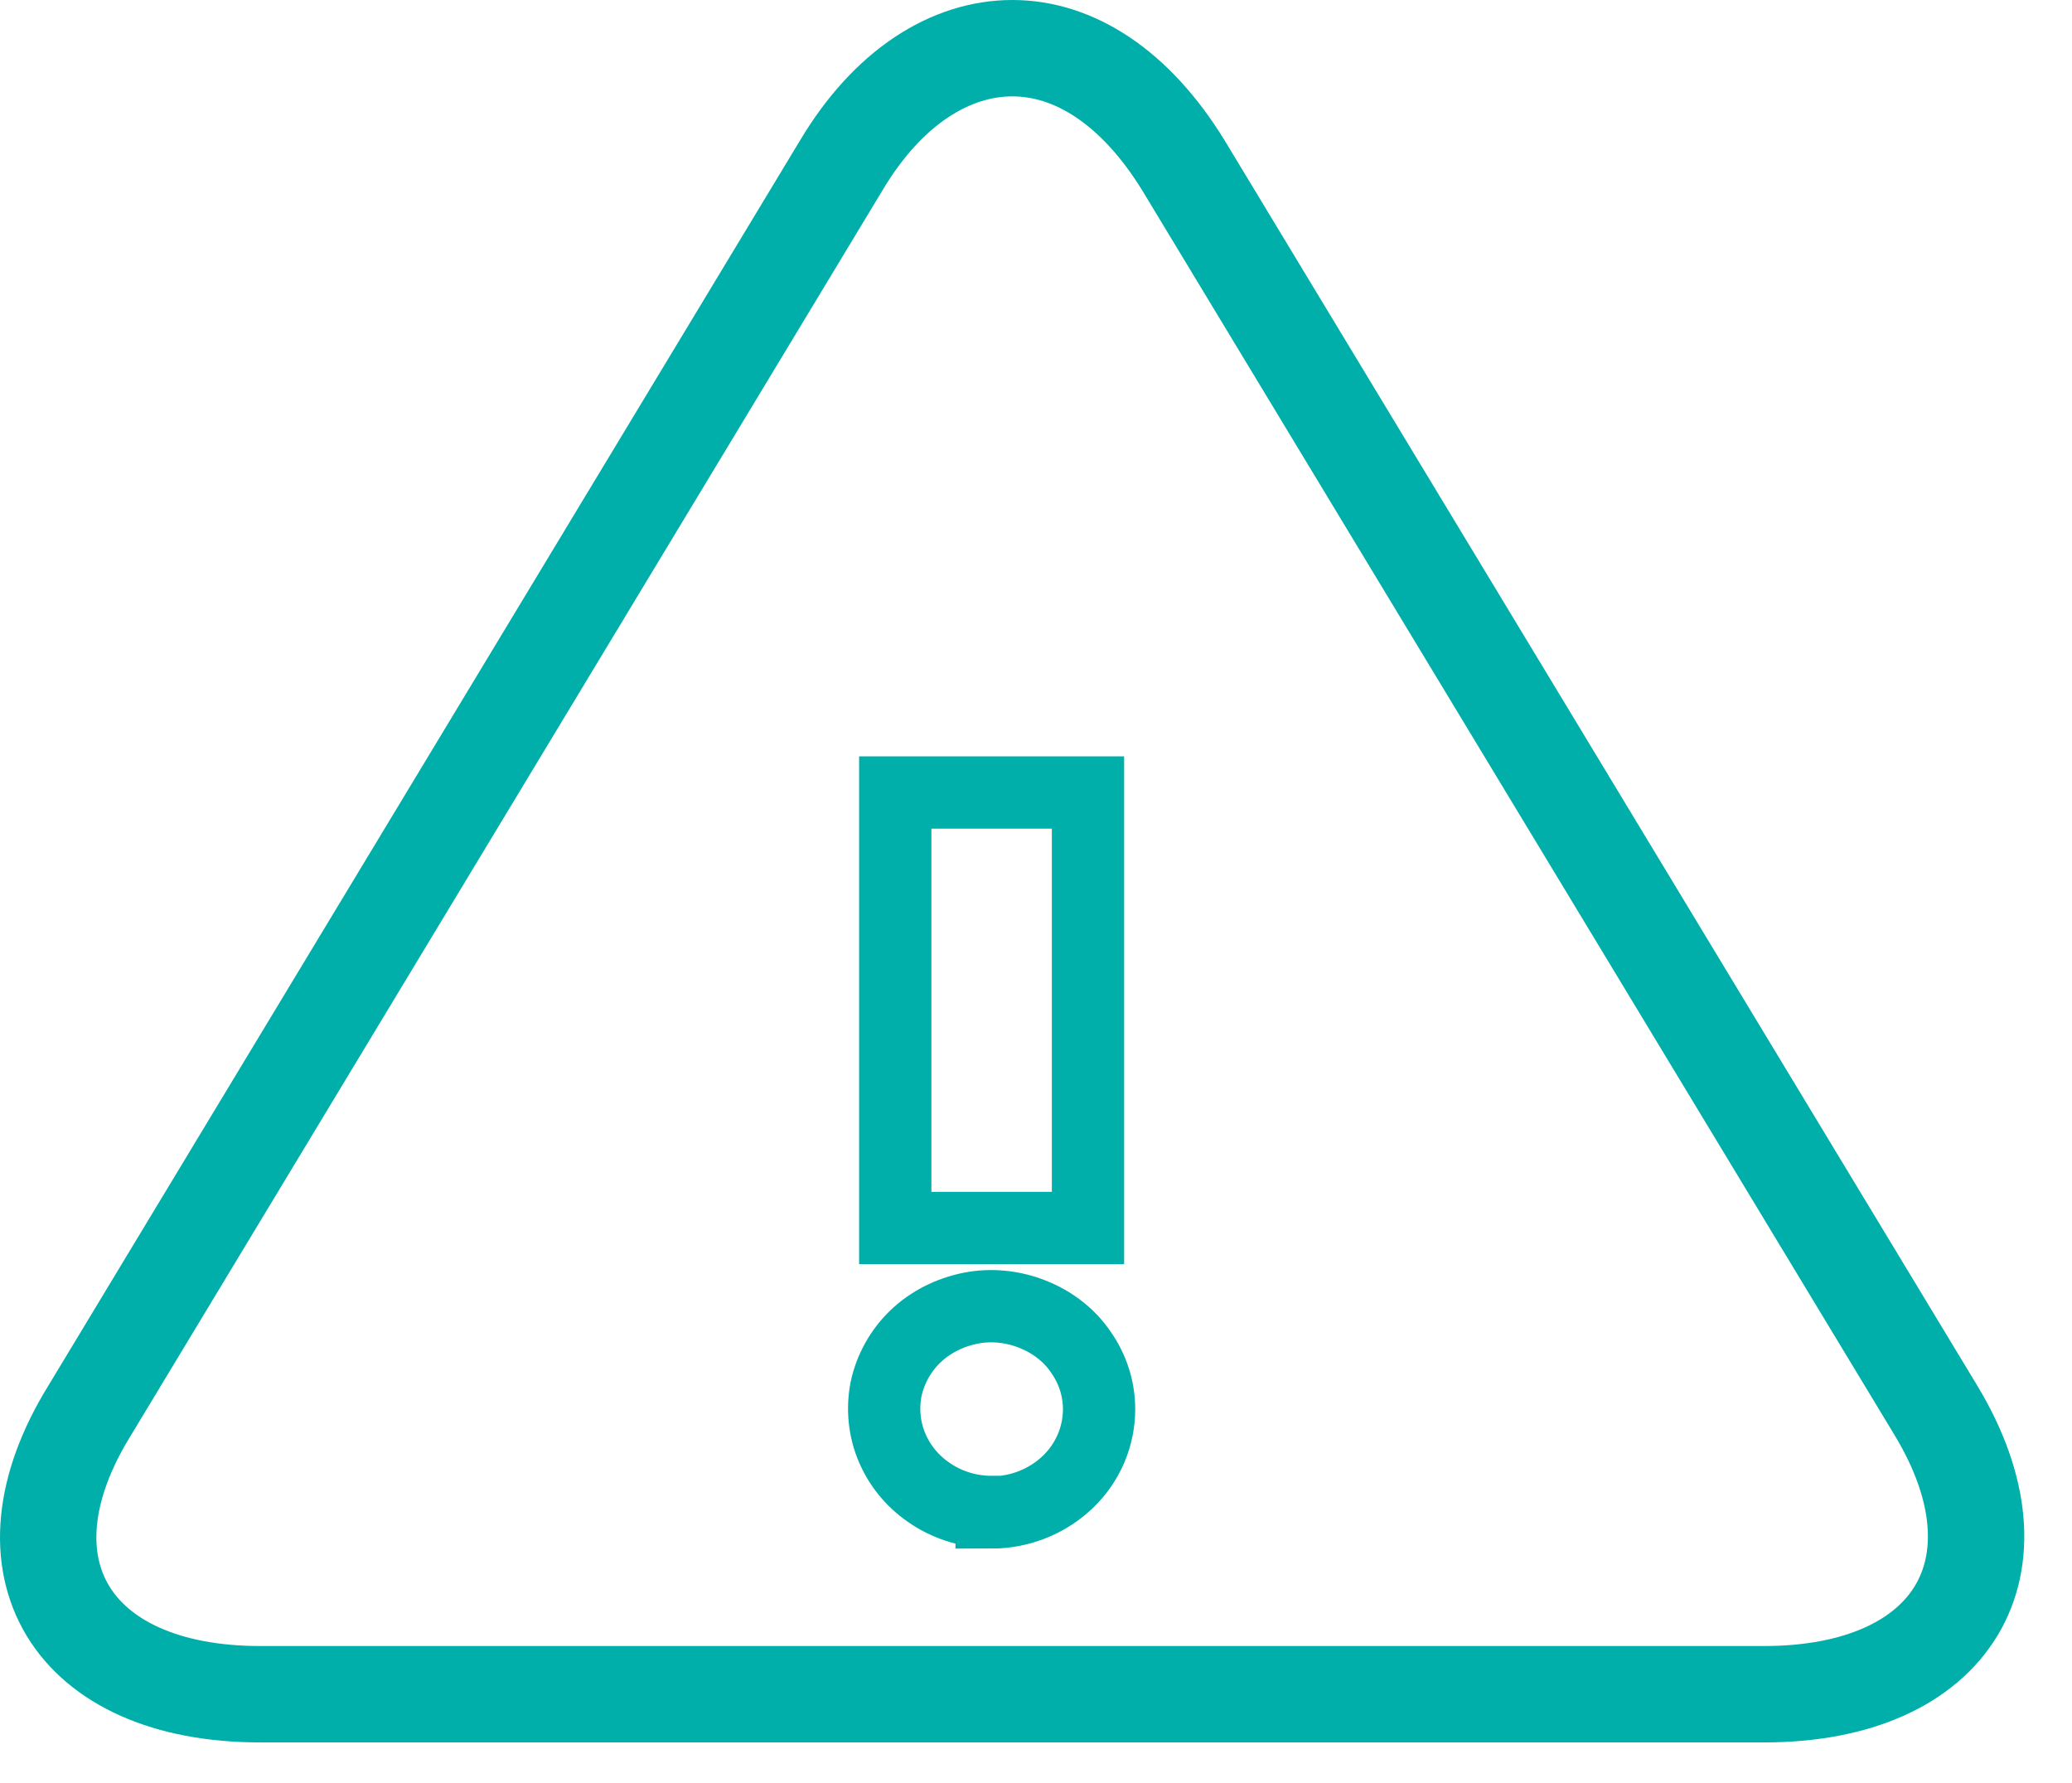
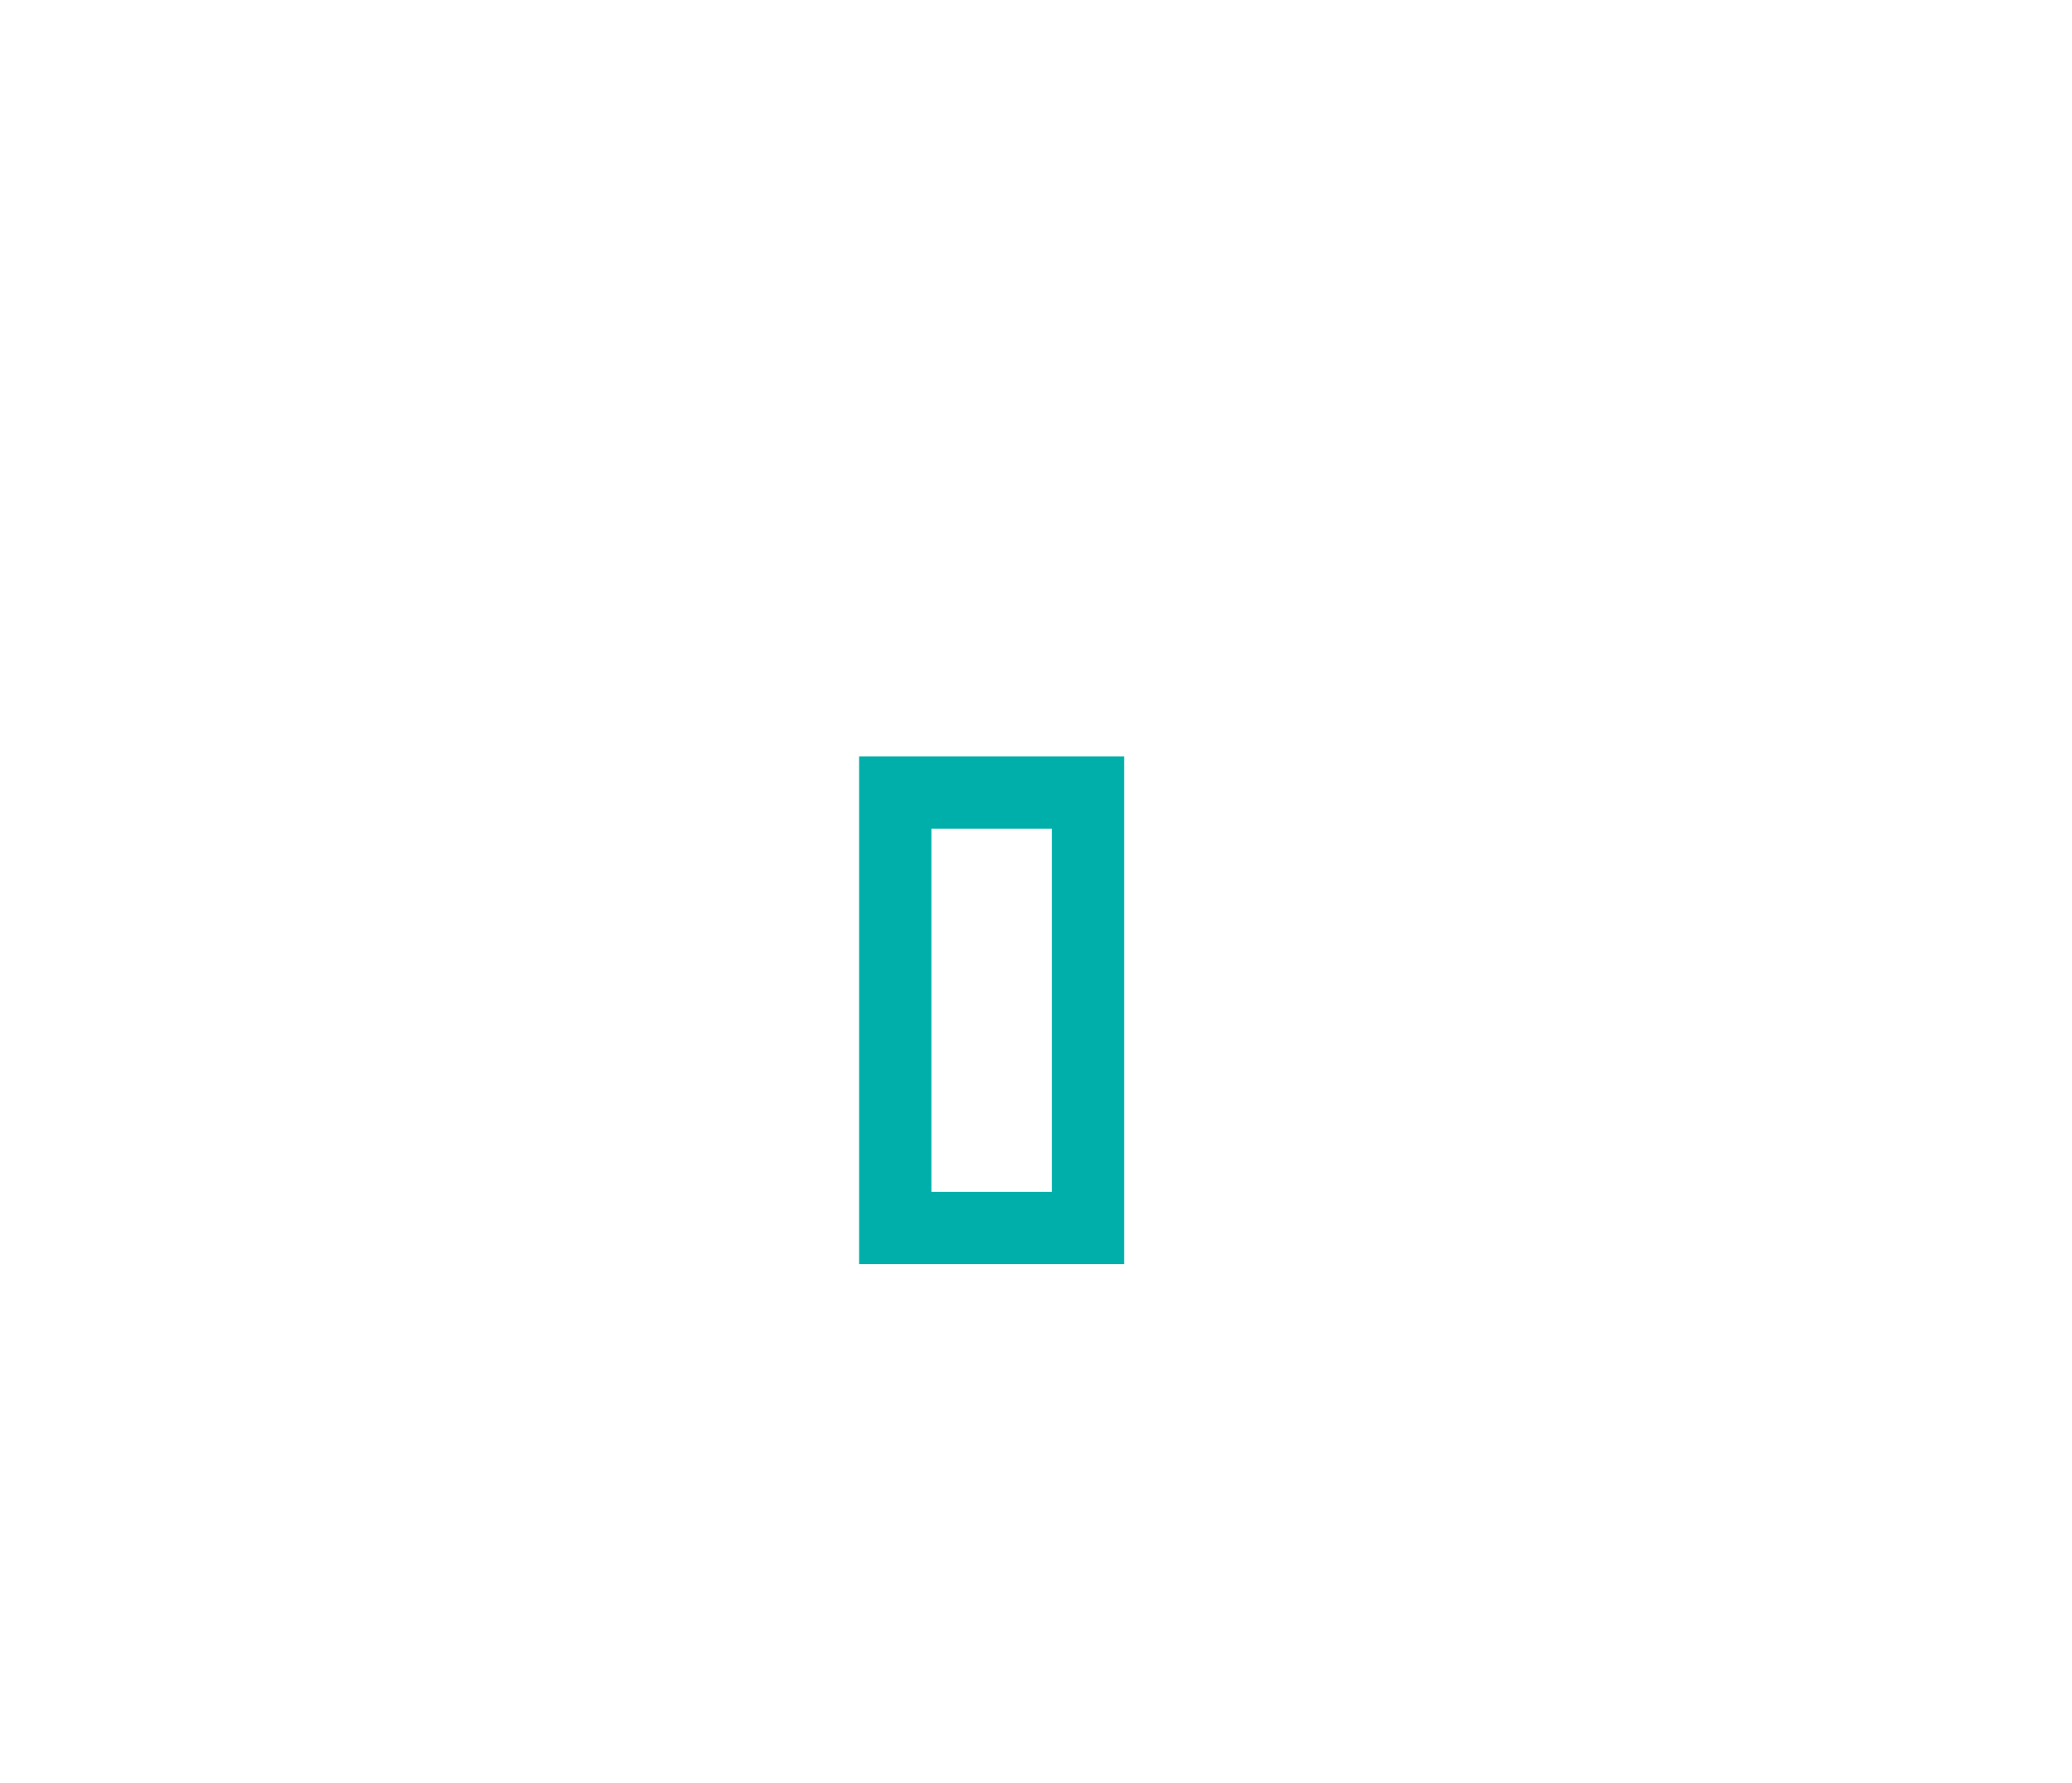
<svg xmlns="http://www.w3.org/2000/svg" width="43" height="37" viewBox="0 0 43 37" fill="none">
-   <path d="M40.179 29.27L24.559 3.431C23.559 1.804 22.289 1 21.009 1C19.729 1 18.429 1.804 17.459 3.431L1.859 29.27C-0.141 32.504 1.479 35.155 5.399 35.155H36.609C40.529 35.155 42.129 32.504 40.179 29.27Z" stroke="#00AFAA" stroke-width="2" stroke-miterlimit="10" />
-   <path d="M20.579 31.373C20.139 31.373 19.709 31.249 19.339 31.01C18.969 30.771 18.689 30.445 18.519 30.053C18.349 29.661 18.309 29.231 18.389 28.82C18.479 28.408 18.689 28.026 18.999 27.729C19.309 27.433 19.709 27.232 20.139 27.146C20.569 27.06 21.019 27.107 21.429 27.27C21.839 27.433 22.189 27.7 22.429 28.054C22.679 28.408 22.809 28.82 22.809 29.24C22.809 29.805 22.579 30.35 22.159 30.752C21.739 31.153 21.169 31.383 20.579 31.383V31.373Z" stroke="#00AFAA" stroke-width="1.5" stroke-miterlimit="10" />
  <path d="M22.579 16.445H18.579V25.481H22.579V16.445Z" stroke="#00AFAA" stroke-width="1.5" stroke-miterlimit="10" />
</svg>